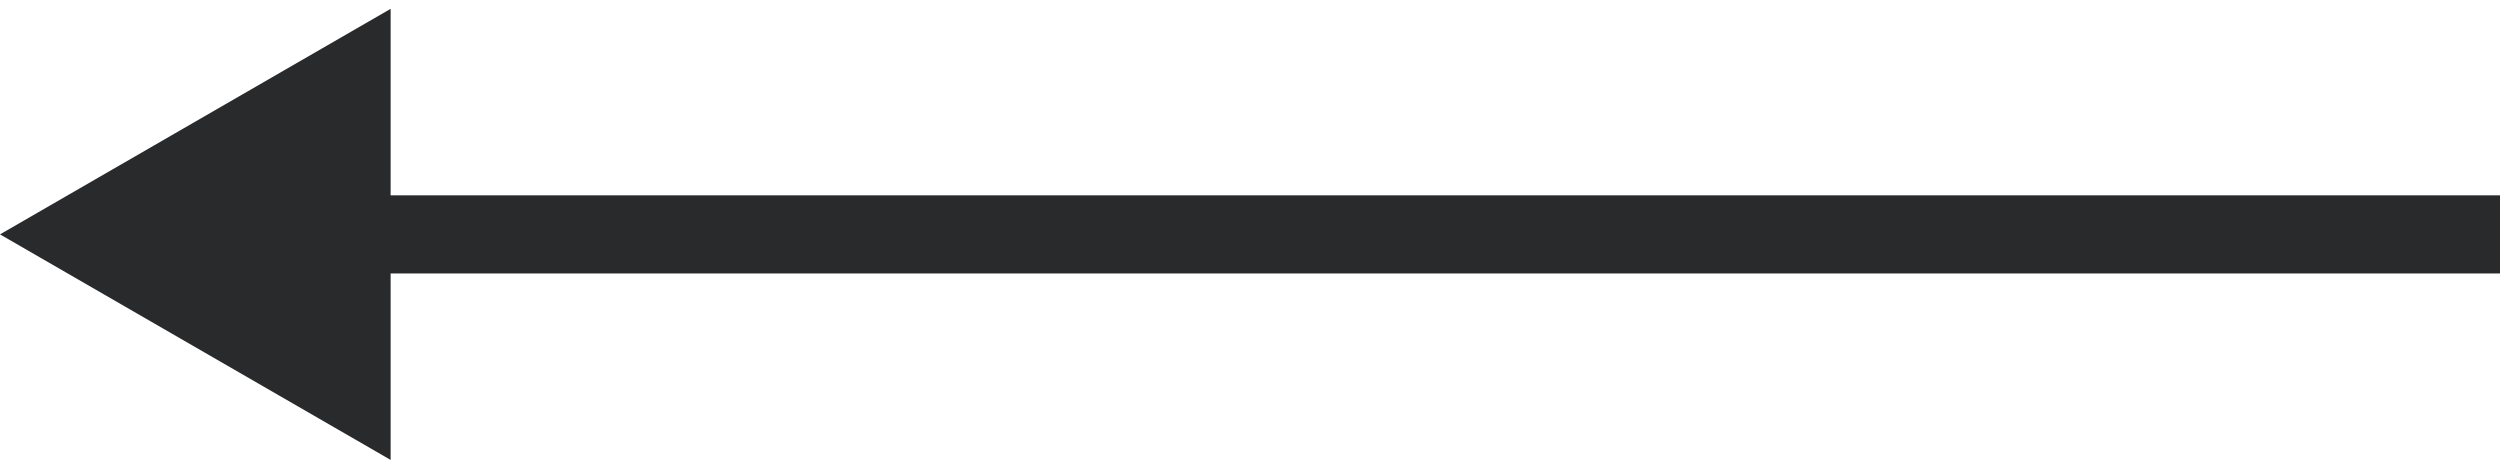
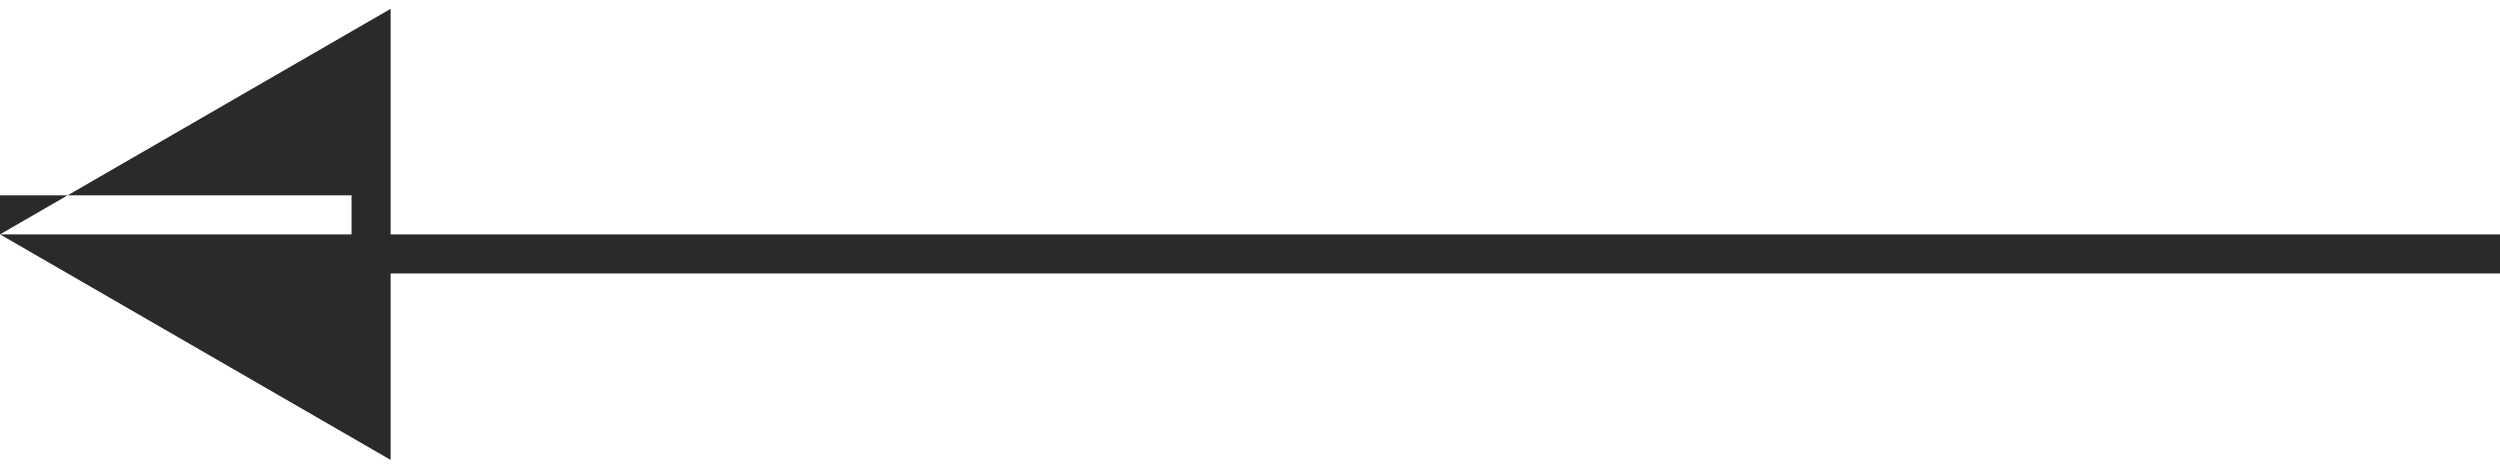
<svg xmlns="http://www.w3.org/2000/svg" width="32" height="6" viewBox="0 0 32 6" fill="none">
-   <path d="M0 3L5 5.887V0.113L0 3ZM32 3V2.5L4.5 2.5V3V3.5L32 3.5V3Z" fill="#292A2C" />
+   <path d="M0 3L5 5.887V0.113L0 3ZV2.5L4.5 2.5V3V3.5L32 3.5V3Z" fill="#292A2C" />
</svg>